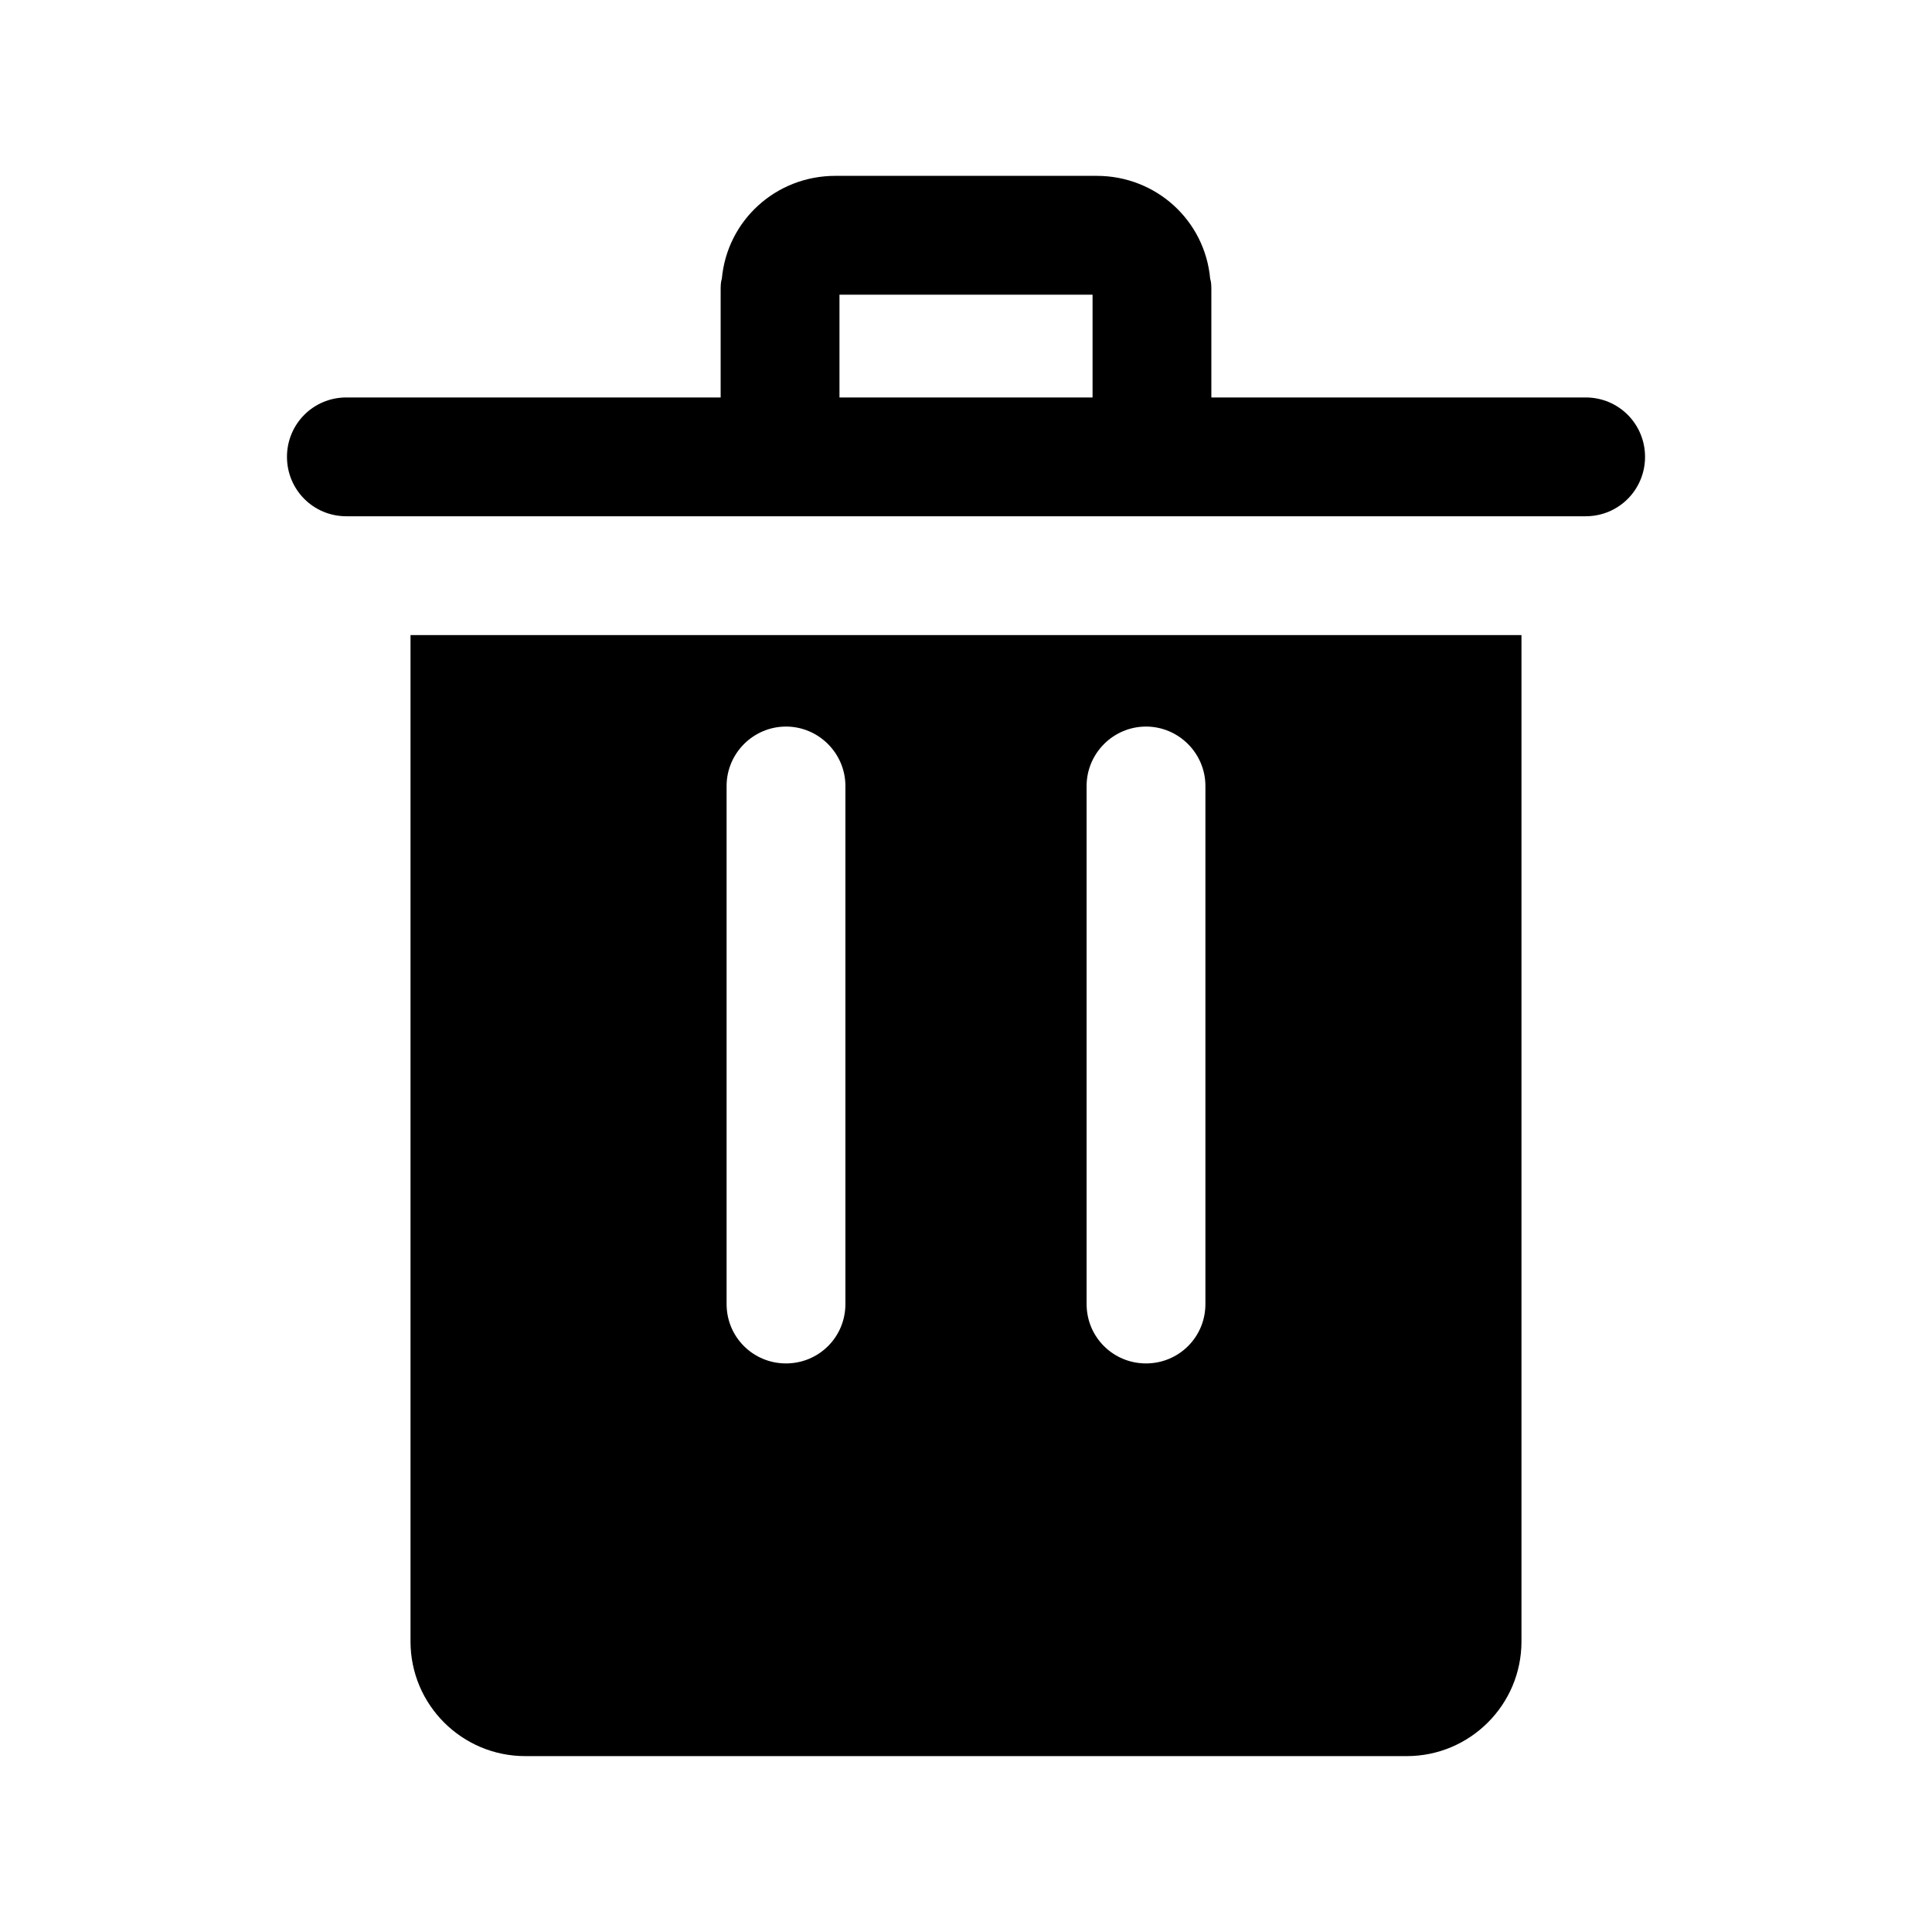
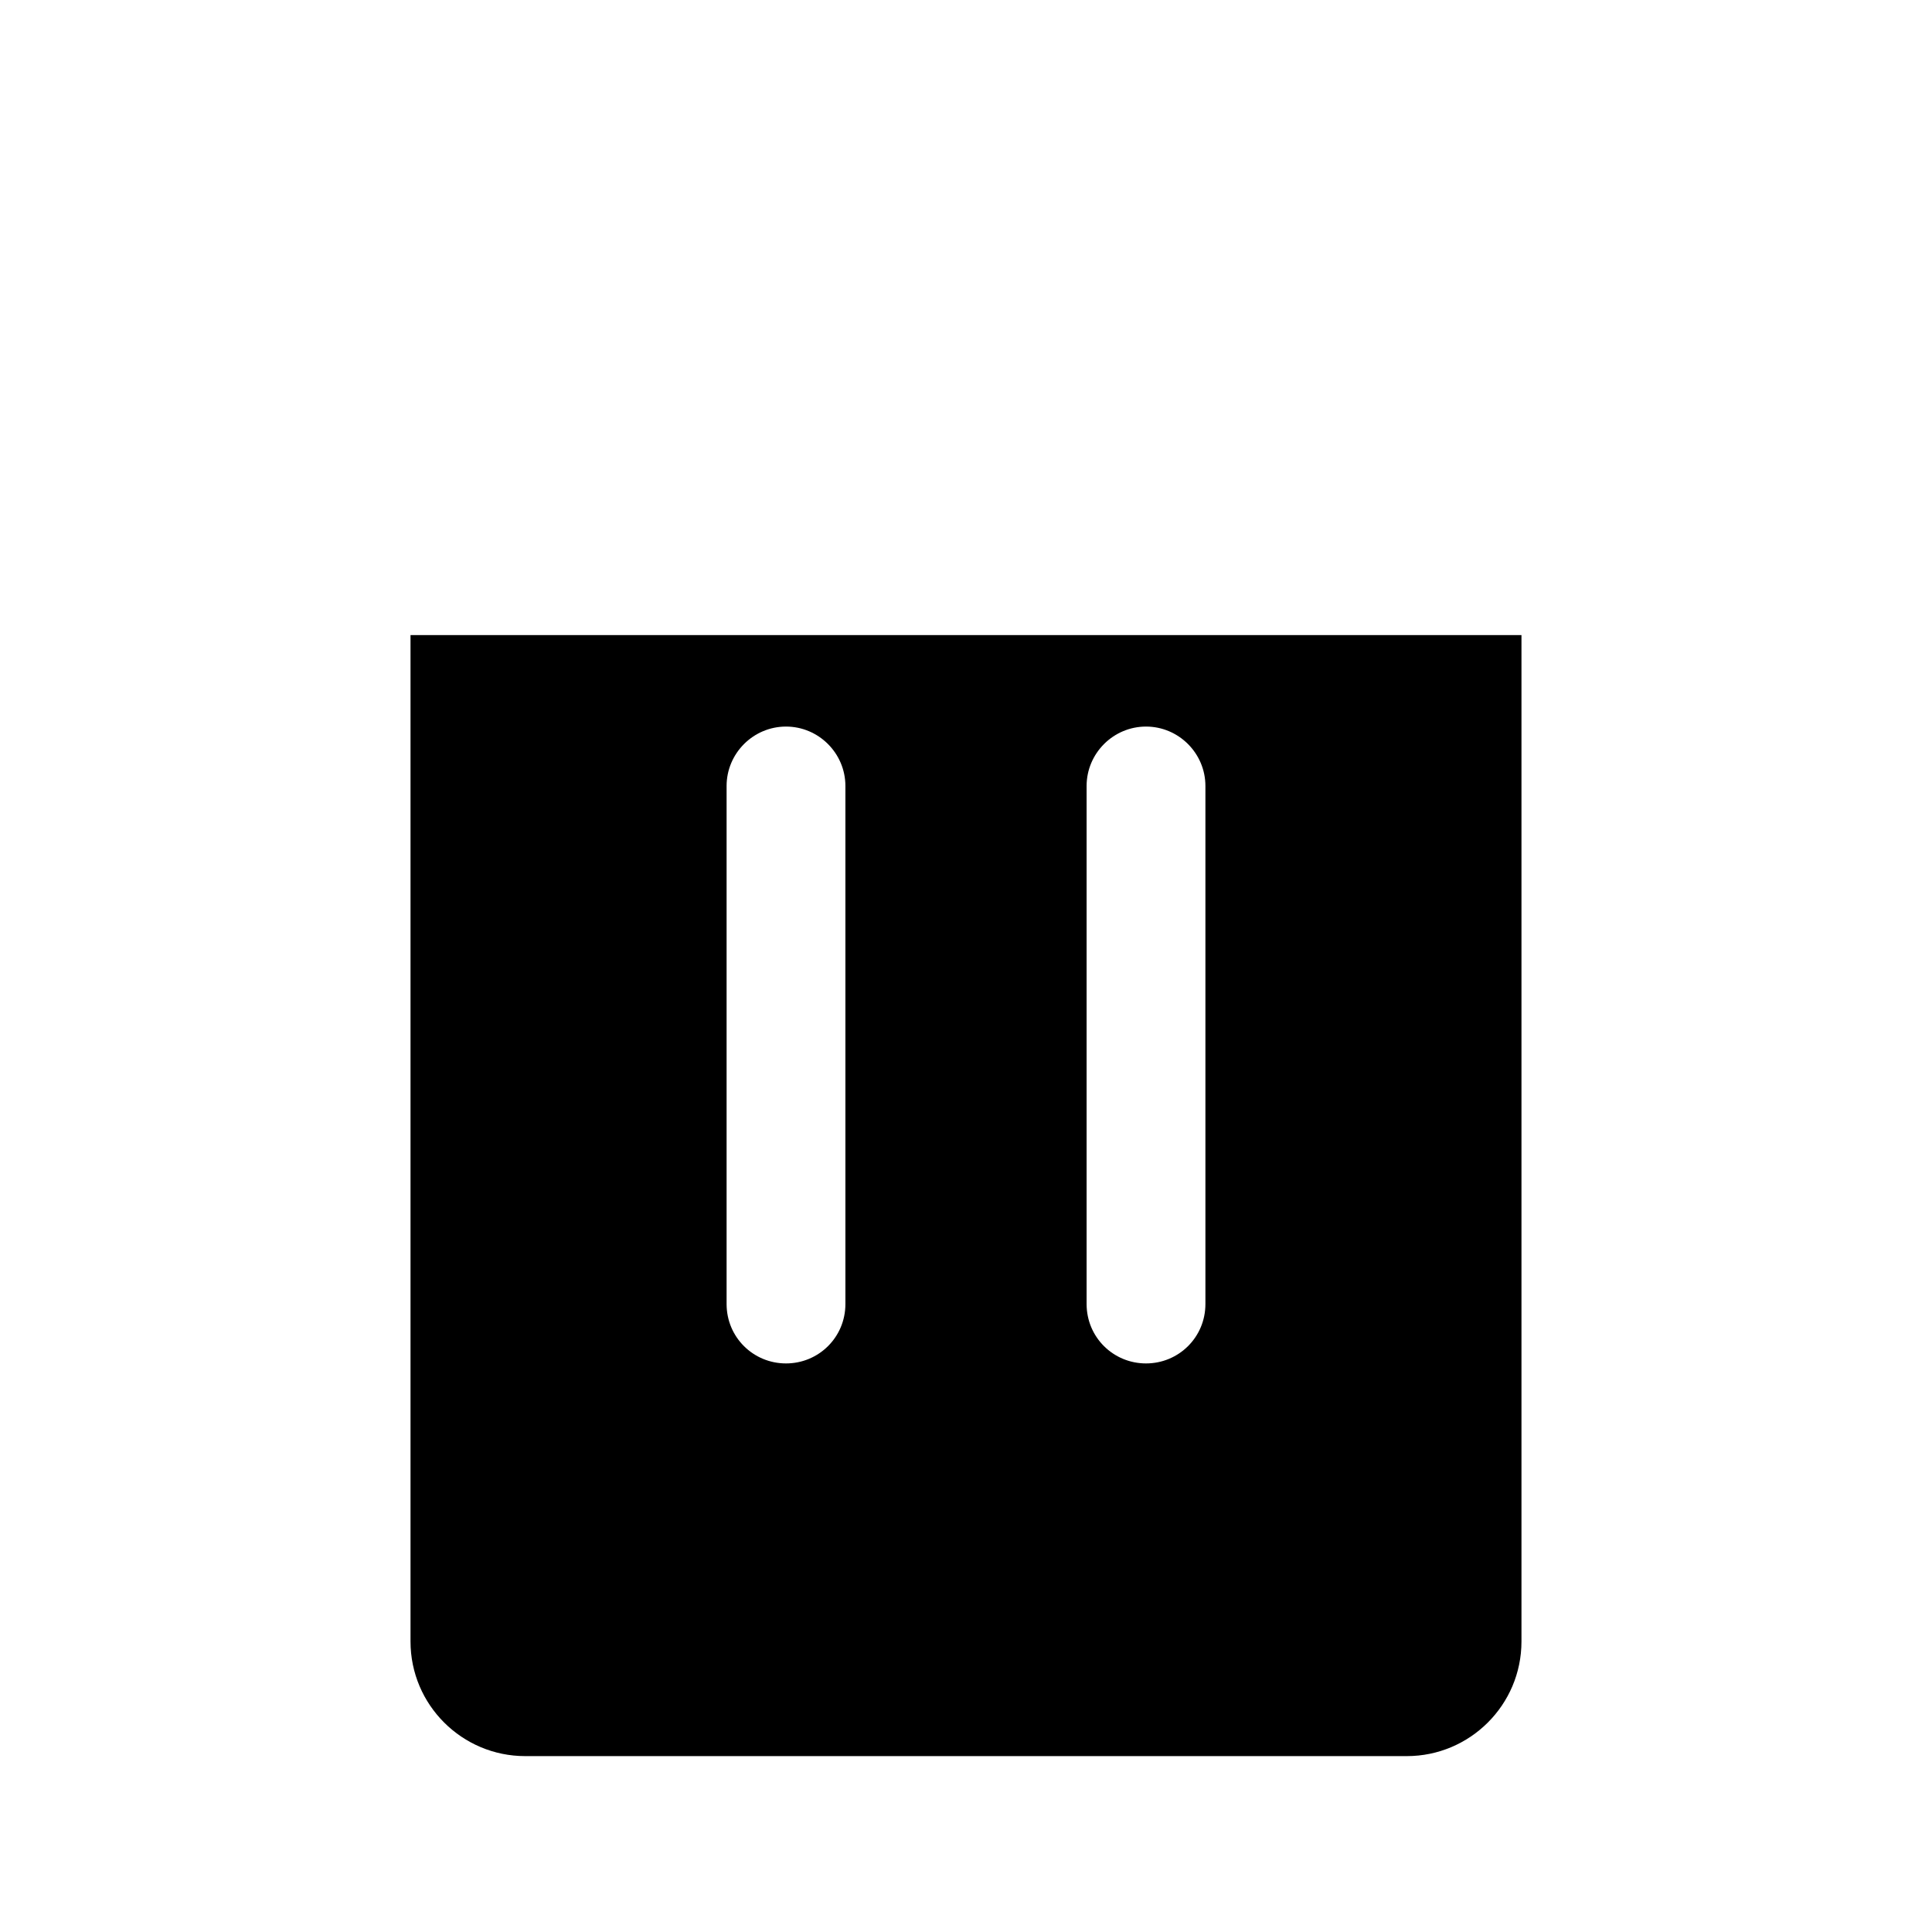
<svg xmlns="http://www.w3.org/2000/svg" fill="#000000" width="800px" height="800px" version="1.1" viewBox="144 144 512 512">
  <g>
    <path d="m252.79 312.3v266.7c0 16.848 13.699 30.387 30.387 30.387h233.64c16.688 0 30.387-13.539 30.387-30.387v-266.7zm115.25 177.28c0 8.816-7.086 15.742-15.742 15.742-8.66 0-15.742-6.926-15.742-15.742v-137.29c0-8.66 7.086-15.742 15.742-15.742 8.66 0 15.742 7.086 15.742 15.742zm95.406 0c0 8.816-7.086 15.742-15.742 15.742-8.66 0-15.742-6.926-15.742-15.742v-137.29c0-8.66 7.086-15.742 15.742-15.742 8.66 0 15.742 7.086 15.742 15.742z" />
-     <path d="m564.21 249.33h-99.188v-28.34c0-1.102 0-2.203-0.316-3.148-1.414-15.43-14.324-27.238-30.066-27.238h-69.273c-15.742 0-28.652 11.809-30.07 27.238-0.316 0.945-0.316 2.047-0.316 3.148v28.34h-99.188c-8.816 0-15.742 7.086-15.742 15.742 0 8.66 6.926 15.742 15.742 15.742h328.42c8.816 0 15.742-7.086 15.742-15.742s-6.926-15.742-15.746-15.742zm-197.74 0v-27.238h67.07v27.238z" />
  </g>
</svg>